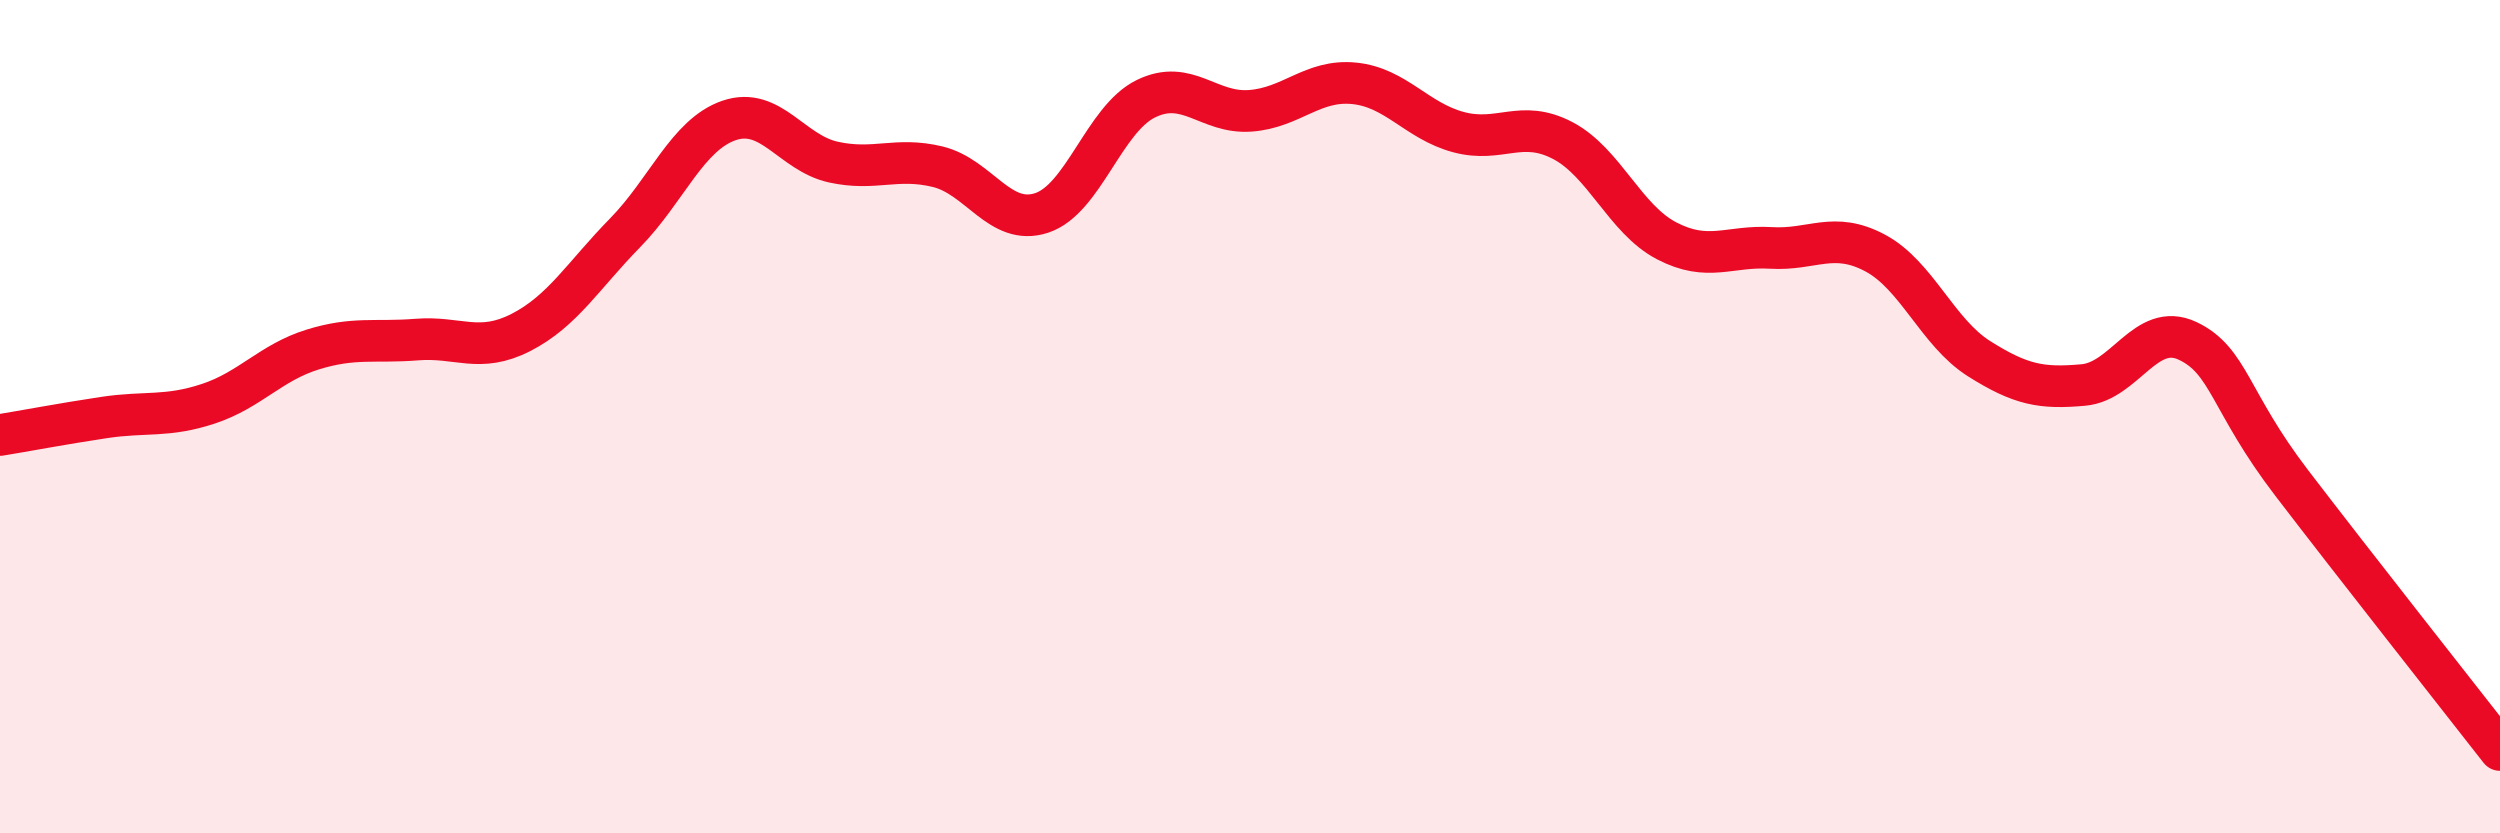
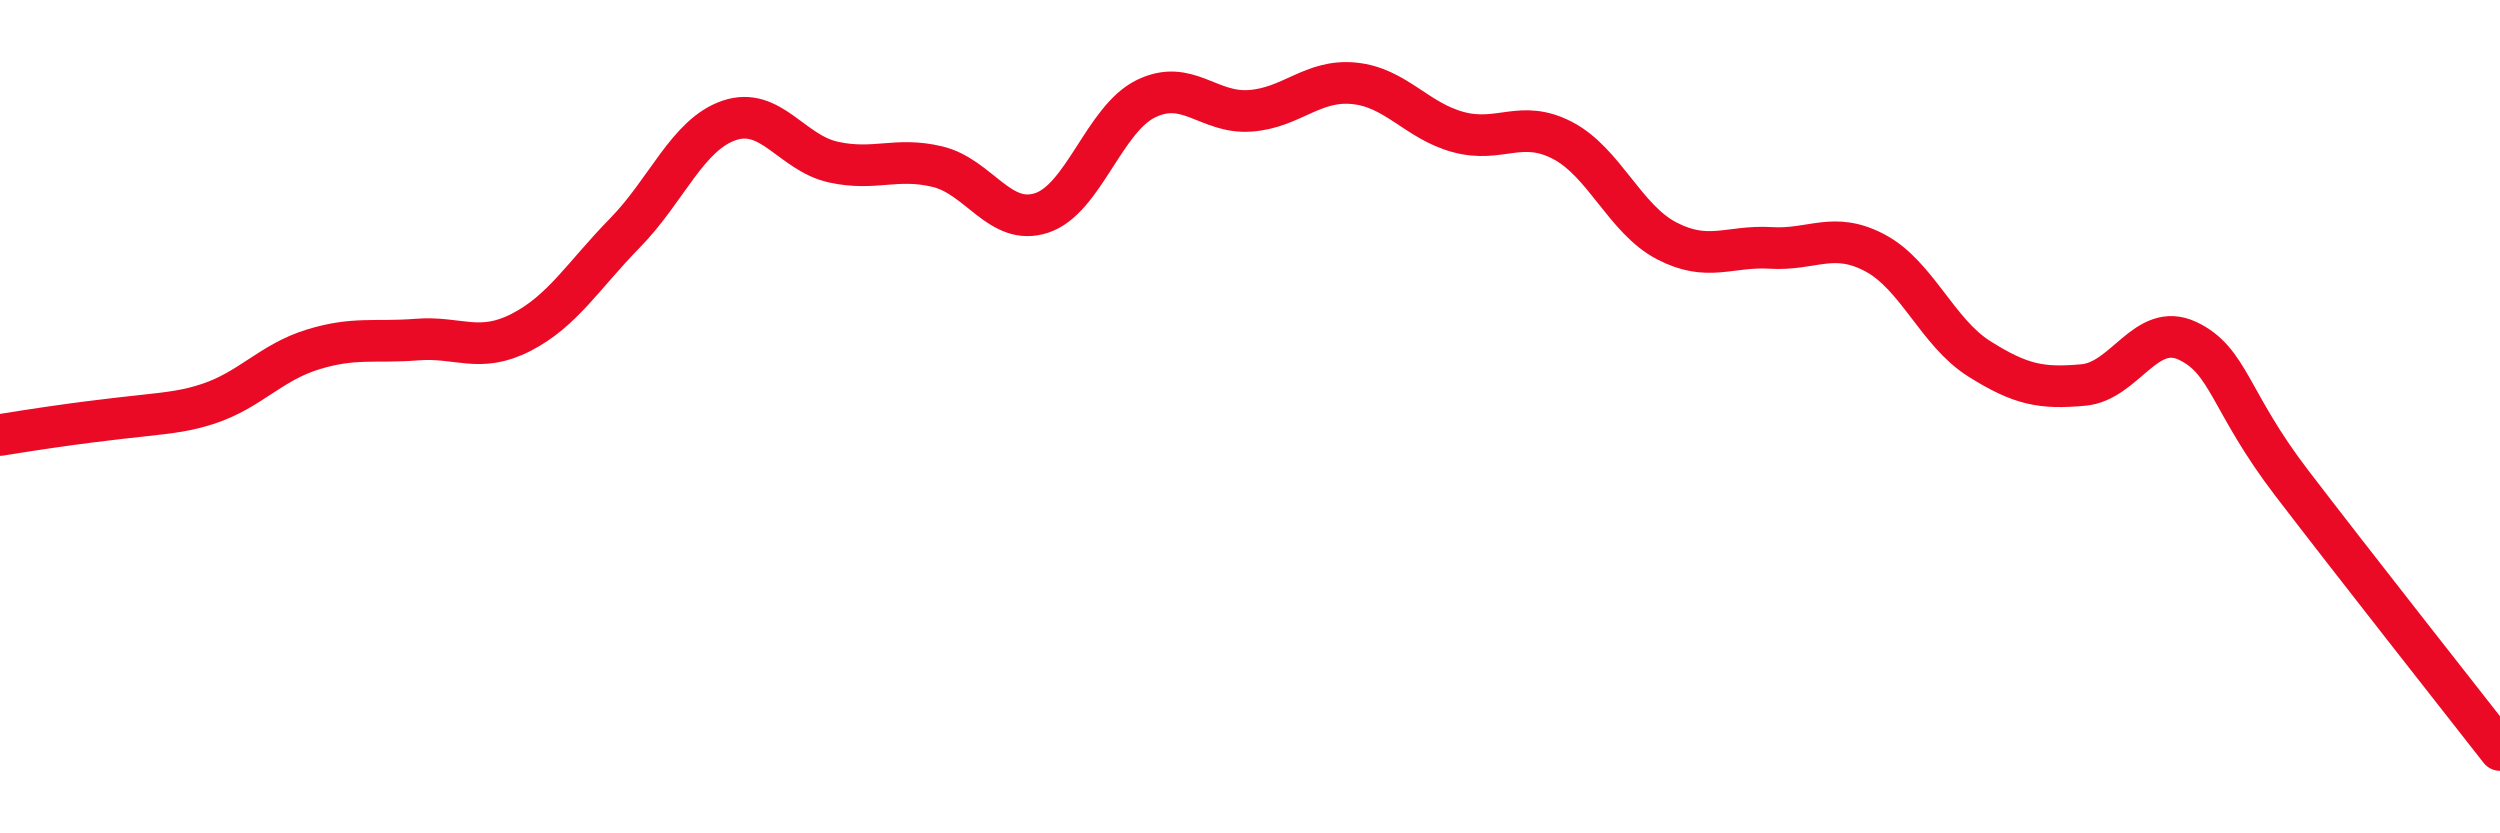
<svg xmlns="http://www.w3.org/2000/svg" width="60" height="20" viewBox="0 0 60 20">
-   <path d="M 0,10.44 C 0.5,10.36 1.5,10.17 2.5,10.02 C 3.5,9.87 4,10.02 5,9.69 C 6,9.36 6.5,8.7 7.5,8.39 C 8.5,8.08 9,8.23 10,8.15 C 11,8.07 11.5,8.49 12.5,7.98 C 13.5,7.47 14,6.61 15,5.59 C 16,4.57 16.5,3.23 17.5,2.89 C 18.5,2.55 19,3.67 20,3.89 C 21,4.11 21.5,3.76 22.5,4 C 23.5,4.24 24,5.44 25,5.11 C 26,4.78 26.5,2.86 27.5,2.37 C 28.5,1.88 29,2.73 30,2.66 C 31,2.59 31.5,1.9 32.5,2 C 33.5,2.1 34,2.9 35,3.17 C 36,3.44 36.5,2.85 37.5,3.37 C 38.5,3.89 39,5.26 40,5.78 C 41,6.3 41.5,5.89 42.5,5.95 C 43.5,6.01 44,5.54 45,6.07 C 46,6.6 46.5,7.98 47.5,8.61 C 48.5,9.24 49,9.33 50,9.24 C 51,9.15 51.5,7.71 52.5,8.18 C 53.5,8.65 53.5,9.63 55,11.59 C 56.5,13.55 59,16.72 60,18L60 20L0 20Z" fill="#EB0A25" opacity="0.1" stroke-linecap="round" stroke-linejoin="round" />
-   <path d="M 0,10.44 C 0.5,10.36 1.5,10.17 2.5,10.02 C 3.5,9.87 4,10.02 5,9.69 C 6,9.36 6.5,8.7 7.5,8.39 C 8.5,8.08 9,8.23 10,8.15 C 11,8.07 11.5,8.49 12.5,7.98 C 13.5,7.47 14,6.61 15,5.59 C 16,4.57 16.5,3.23 17.5,2.89 C 18.5,2.55 19,3.67 20,3.89 C 21,4.11 21.5,3.76 22.5,4 C 23.5,4.24 24,5.44 25,5.11 C 26,4.78 26.5,2.86 27.5,2.37 C 28.5,1.88 29,2.73 30,2.66 C 31,2.59 31.5,1.9 32.5,2 C 33.5,2.1 34,2.9 35,3.17 C 36,3.44 36.5,2.85 37.5,3.37 C 38.5,3.89 39,5.26 40,5.78 C 41,6.3 41.5,5.89 42.5,5.95 C 43.5,6.01 44,5.54 45,6.07 C 46,6.6 46.5,7.98 47.5,8.61 C 48.5,9.24 49,9.33 50,9.24 C 51,9.15 51.5,7.71 52.5,8.18 C 53.5,8.65 53.5,9.63 55,11.59 C 56.5,13.55 59,16.72 60,18" stroke="#EB0A25" stroke-width="1" fill="none" stroke-linecap="round" stroke-linejoin="round" />
+   <path d="M 0,10.44 C 3.5,9.87 4,10.02 5,9.69 C 6,9.36 6.5,8.7 7.5,8.39 C 8.5,8.08 9,8.23 10,8.15 C 11,8.07 11.5,8.49 12.5,7.98 C 13.5,7.47 14,6.61 15,5.59 C 16,4.57 16.5,3.23 17.5,2.89 C 18.5,2.55 19,3.67 20,3.89 C 21,4.11 21.5,3.76 22.5,4 C 23.5,4.24 24,5.44 25,5.11 C 26,4.78 26.5,2.86 27.5,2.37 C 28.5,1.88 29,2.73 30,2.66 C 31,2.59 31.5,1.9 32.5,2 C 33.5,2.1 34,2.9 35,3.17 C 36,3.44 36.5,2.85 37.5,3.37 C 38.5,3.89 39,5.26 40,5.78 C 41,6.3 41.5,5.89 42.5,5.95 C 43.5,6.01 44,5.54 45,6.07 C 46,6.6 46.5,7.98 47.5,8.61 C 48.5,9.24 49,9.33 50,9.24 C 51,9.15 51.5,7.71 52.5,8.18 C 53.5,8.65 53.5,9.63 55,11.59 C 56.5,13.55 59,16.72 60,18" stroke="#EB0A25" stroke-width="1" fill="none" stroke-linecap="round" stroke-linejoin="round" />
</svg>